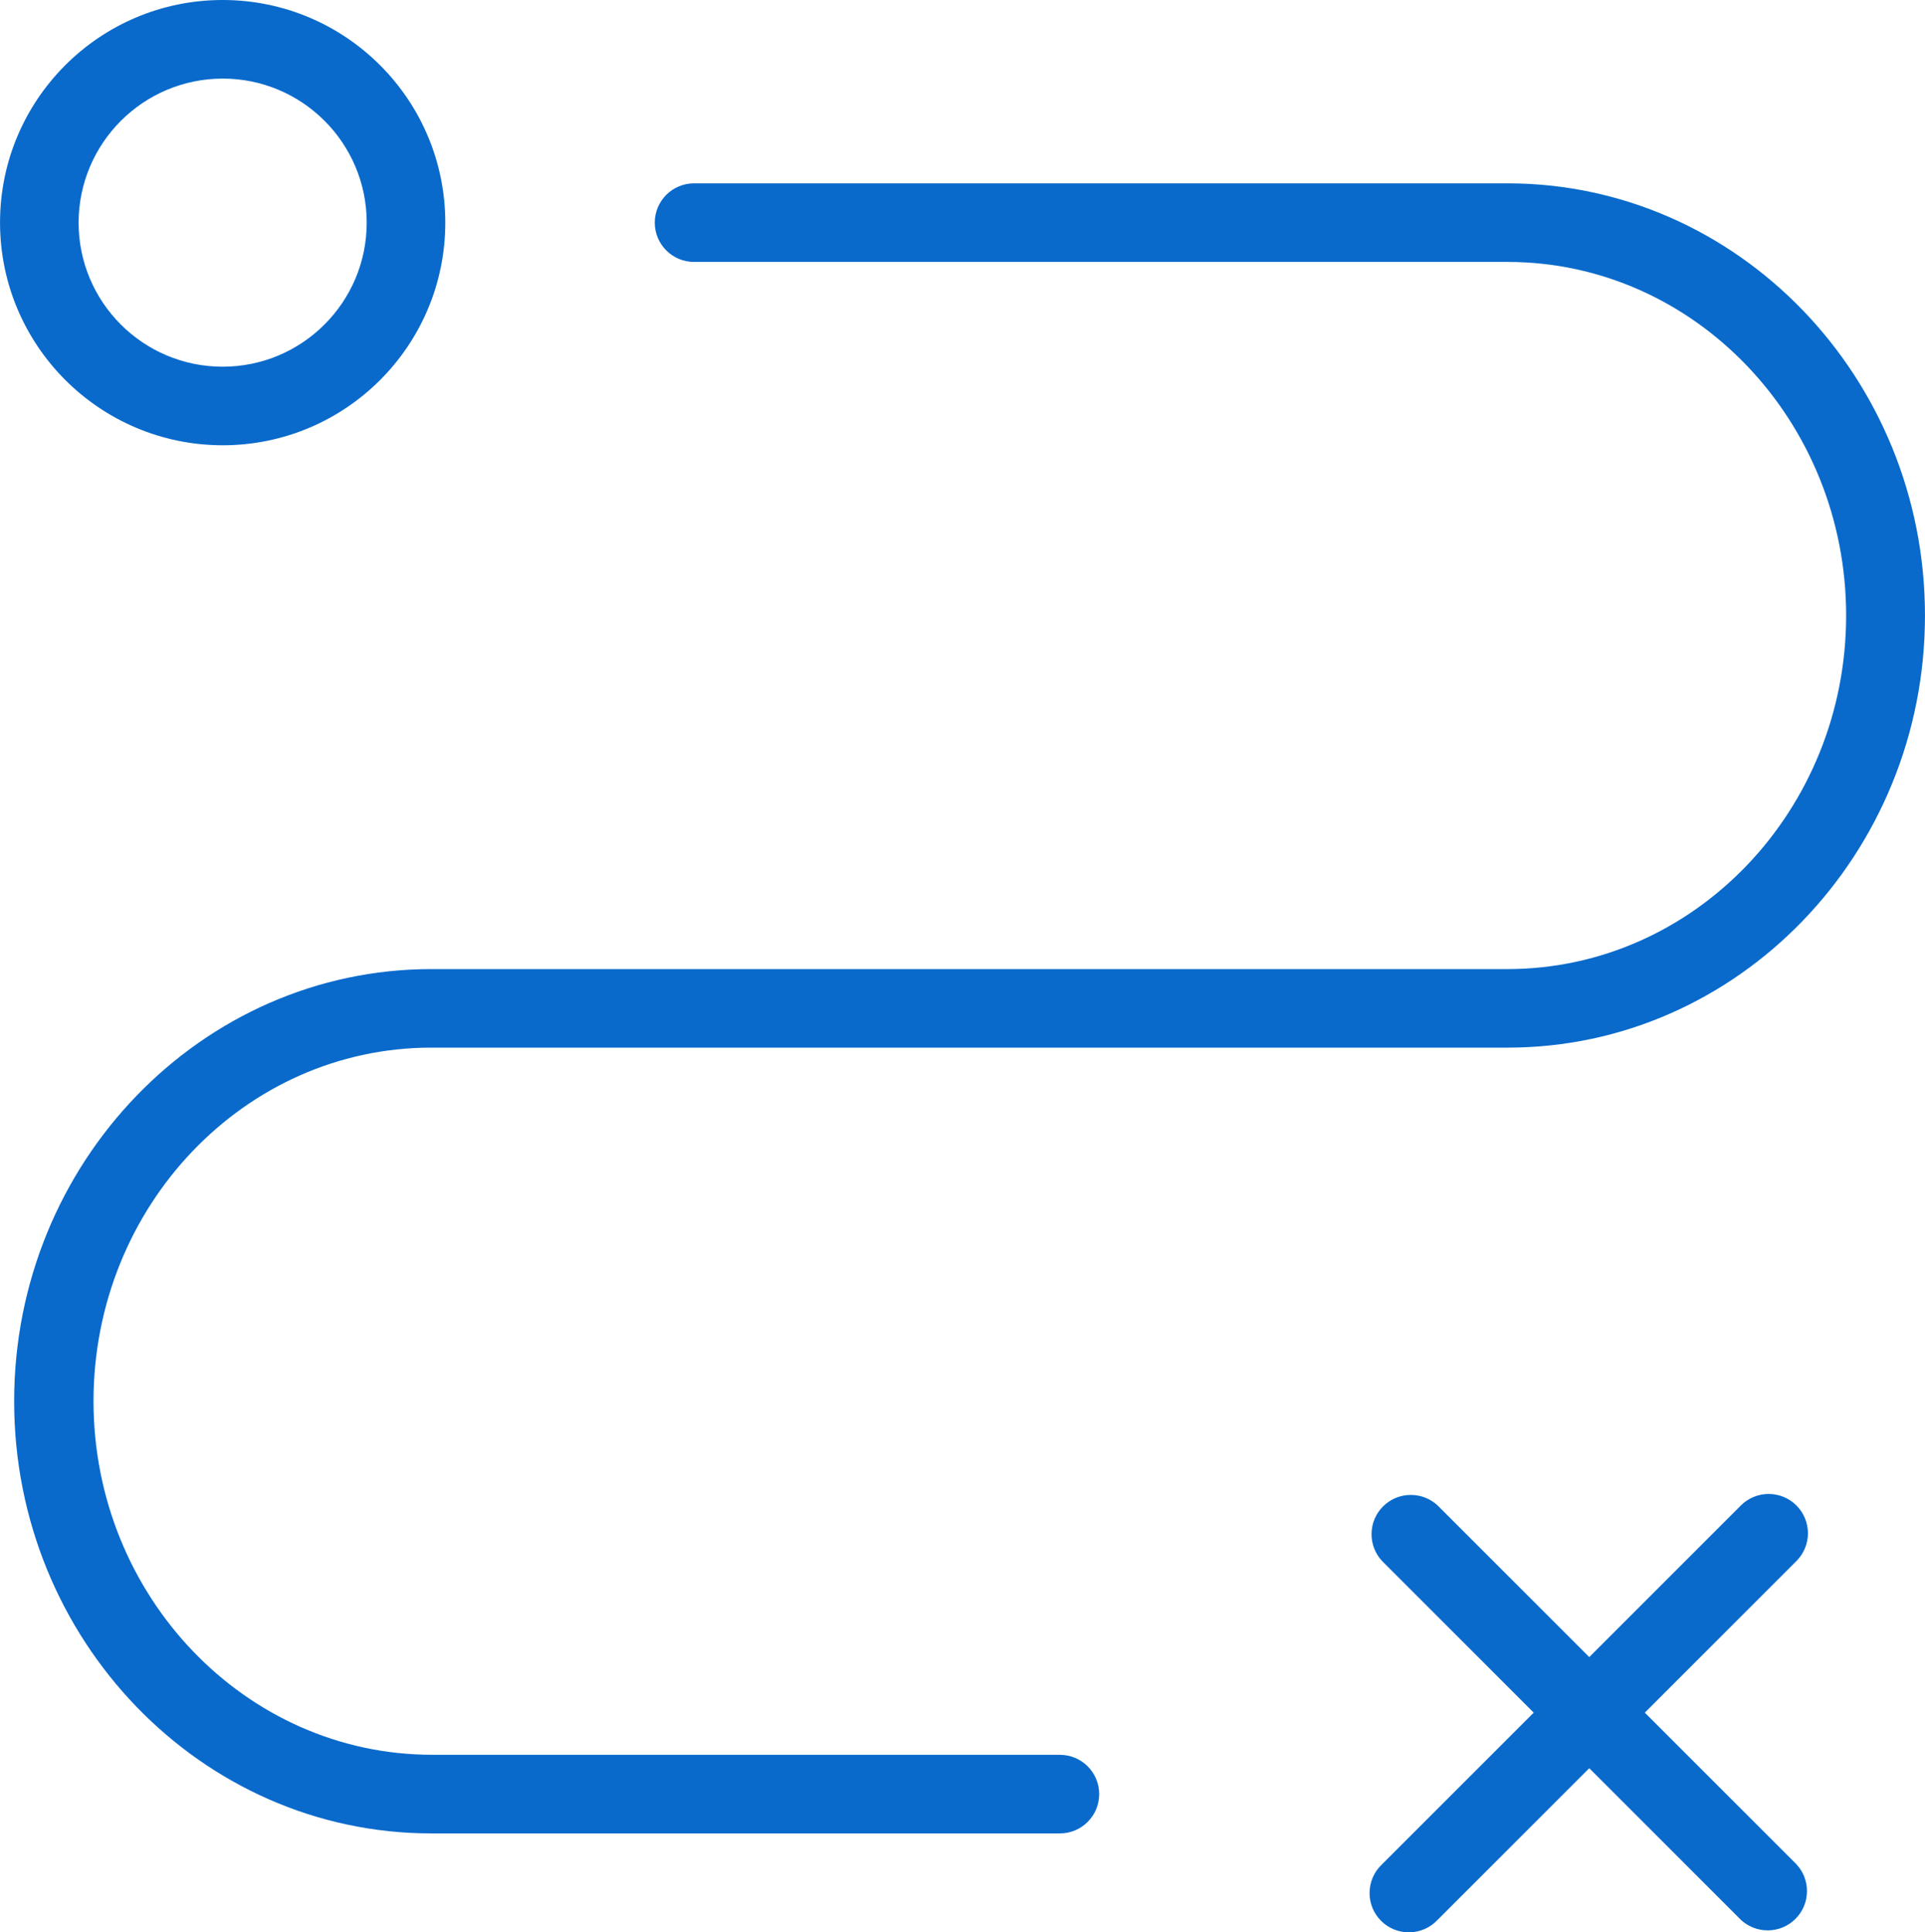
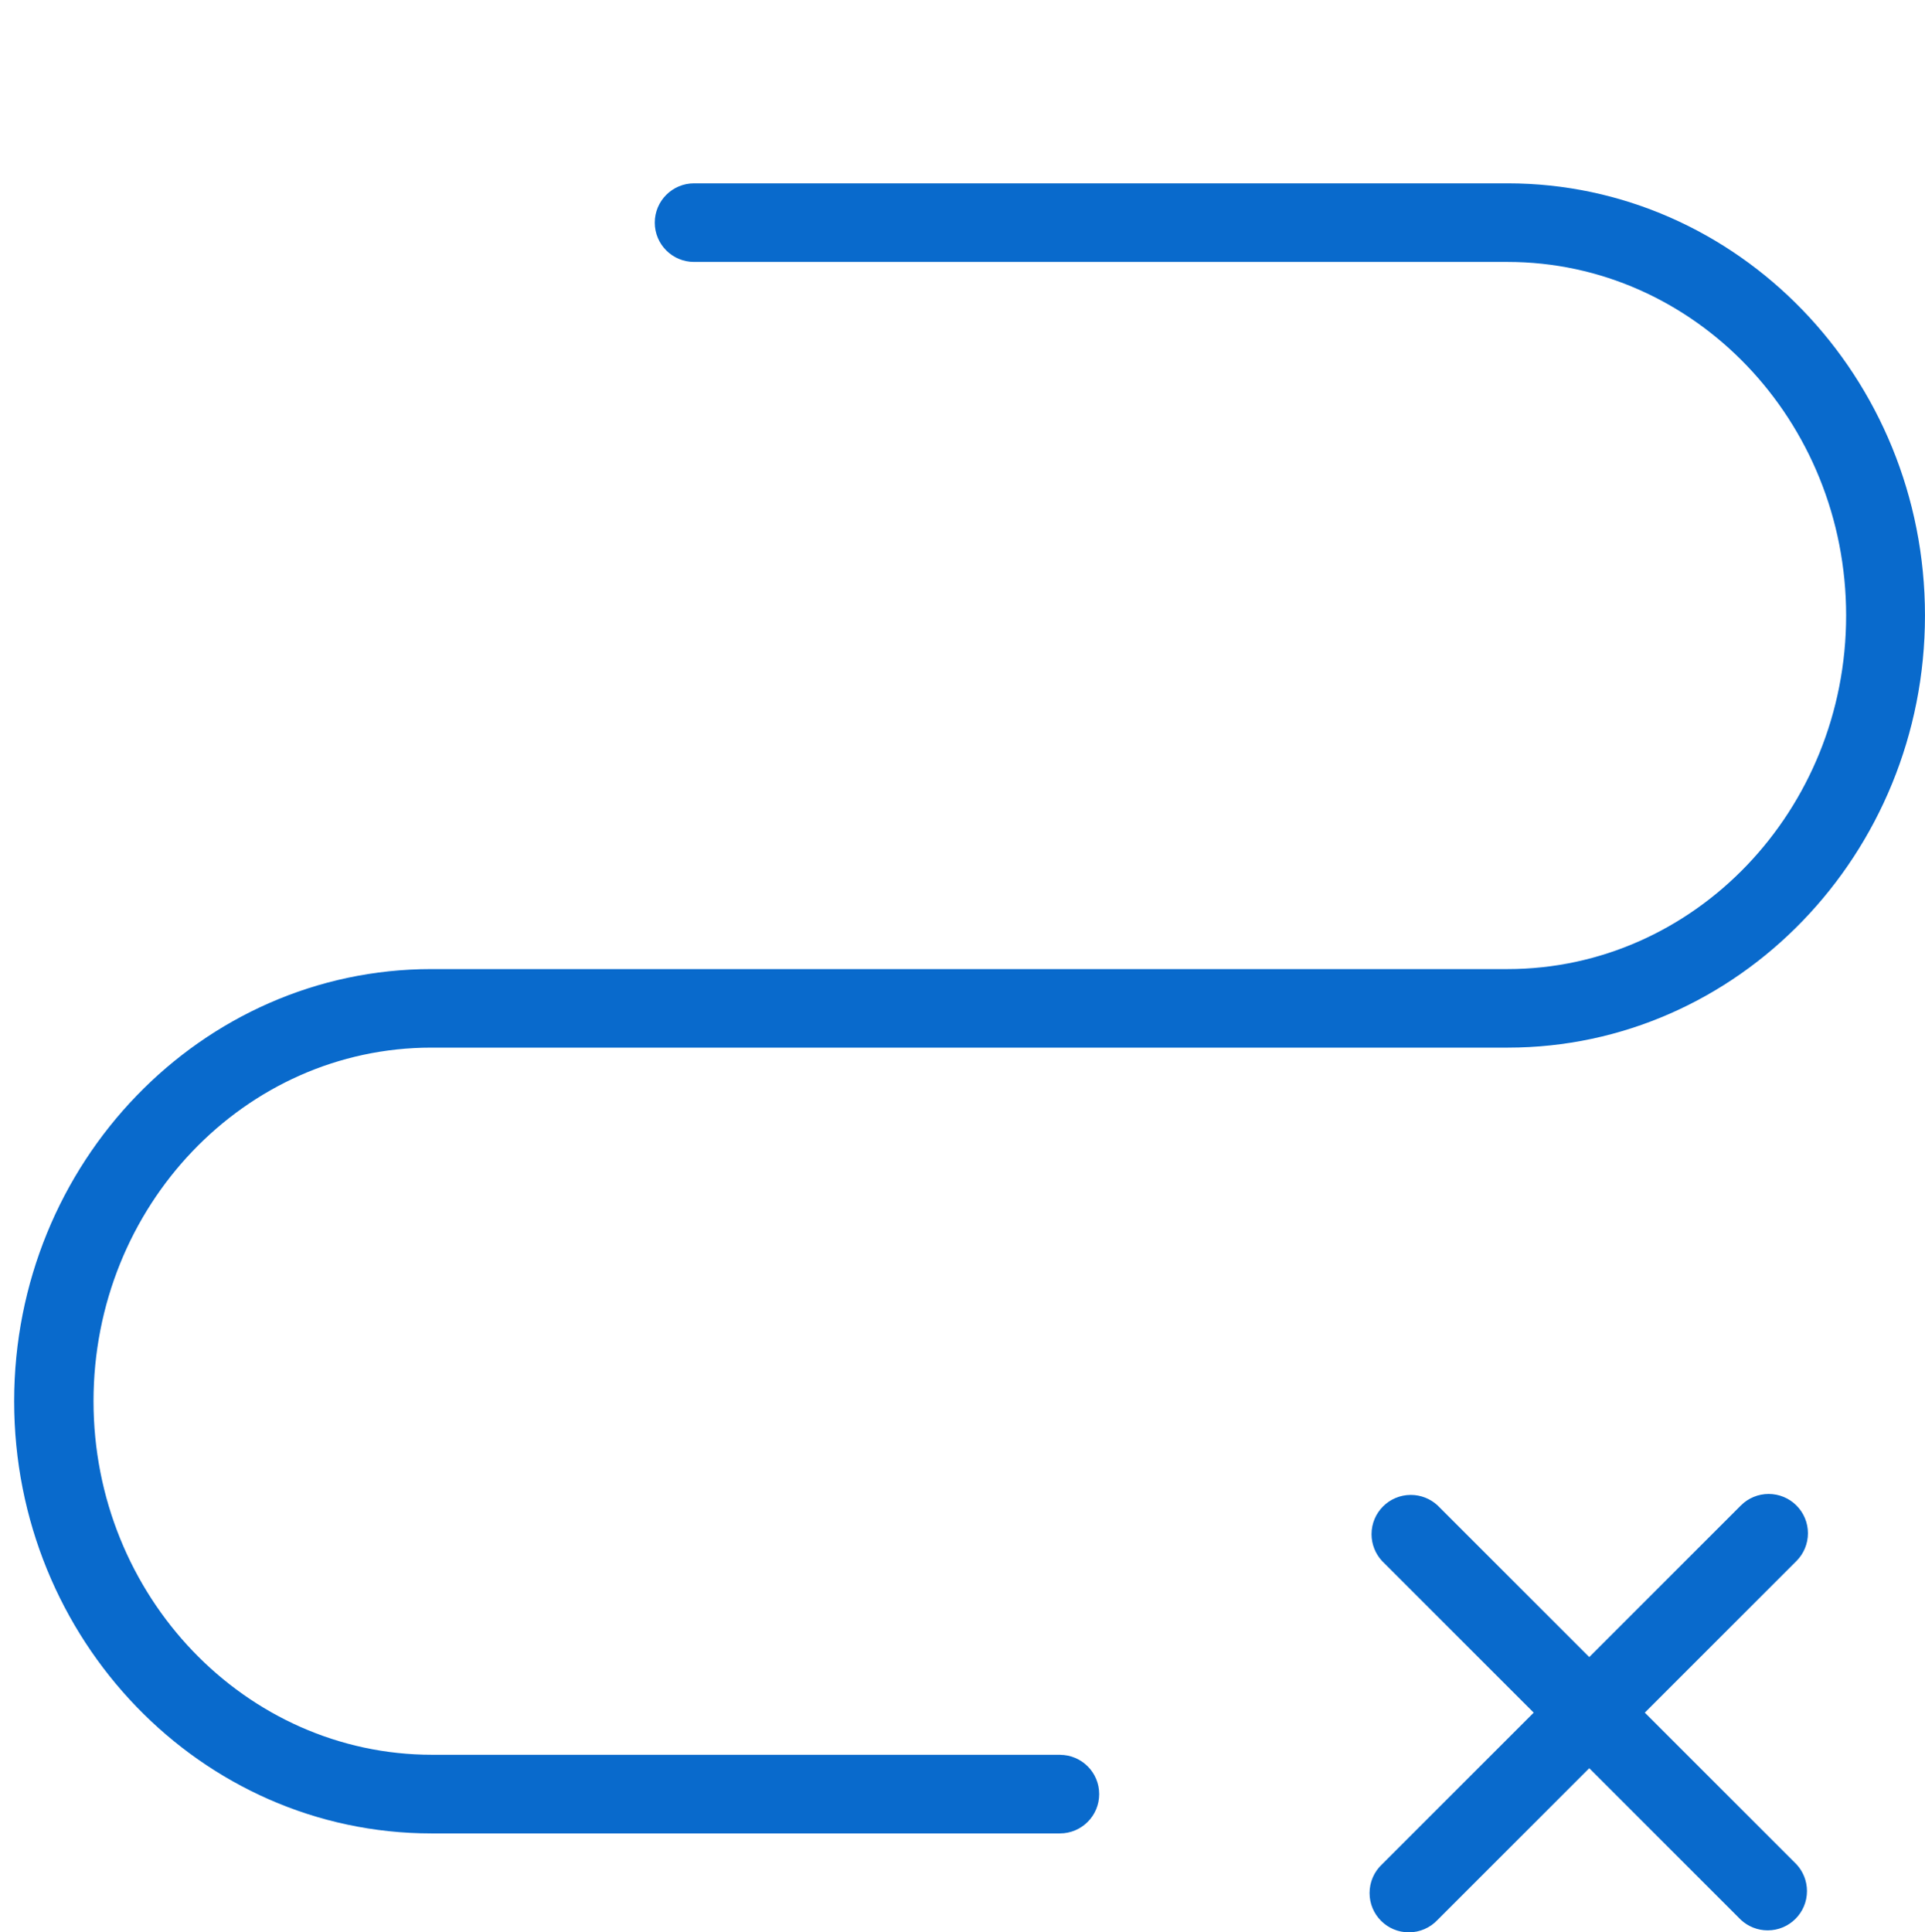
<svg xmlns="http://www.w3.org/2000/svg" xml:space="preserve" width="19.447mm" height="19.52mm" style="shape-rendering:geometricPrecision; text-rendering:geometricPrecision; image-rendering:optimizeQuality; fill-rule:evenodd; clip-rule:evenodd" viewBox="0 0 438.98 440.64" data-name="Layer 1">
  <defs>
    <style type="text/css">  .fil0 {fill:#096ACC;fill-rule:nonzero}  </style>
  </defs>
  <g id="Слой_x0020_1">
    <g id="_1996635855104">
      <path class="fil0" d="M241.89 400.16l-143.34 0c-42.58,0 -77.23,-36.19 -77.23,-80.63 0,-44.44 34.46,-80.63 77.05,-80.63l245.47 0c52.44,0 95.14,-44.19 95.14,-98.54 0,-54.35 -42.7,-98.55 -95.2,-98.55l-185.51 0c-4.95,-0 -8.96,4.01 -8.96,8.96 0,4.95 4.01,8.96 8.96,8.96l185.5 0c42.58,0 77.23,36.19 77.23,80.63 0,44.44 -34.64,80.63 -77.23,80.63l-245.41 0c-52.44,0 -95.14,44.2 -95.14,98.55 0,54.35 42.64,98.55 95.14,98.55l143.34 0c4.95,0 8.96,-4.01 8.96,-8.96 0,-4.95 -4.01,-8.96 -8.96,-8.96l0.18 0z" />
-       <path class="fil0" d="M50.77 101.54c28.04,0 50.77,-22.73 50.77,-50.77 0,-28.03 -22.73,-50.77 -50.77,-50.77 -28.03,0 -50.77,22.73 -50.77,50.77 0.03,28.03 22.74,50.74 50.77,50.77zm0 -83.62c18.14,0 32.85,14.71 32.85,32.85 0,18.14 -14.71,32.85 -32.85,32.85 -18.14,0 -32.85,-14.71 -32.85,-32.85 0.03,-18.13 14.72,-32.82 32.85,-32.85z" />
      <path class="fil0" d="M409.66 343.3c-1.68,-1.68 -3.96,-2.62 -6.33,-2.62 -2.37,0 -4.65,0.94 -6.33,2.62l-34.58 34.58 -34.58 -34.58c-1.66,-1.54 -3.84,-2.4 -6.11,-2.4 -4.95,0 -8.96,4.01 -8.96,8.96 0,2.27 0.86,4.45 2.4,6.11l34.58 34.58 -34.58 34.58c-1.82,1.69 -2.85,4.07 -2.85,6.56 0,4.95 4.01,8.96 8.96,8.96 2.49,0 4.86,-1.03 6.56,-2.85l34.58 -34.58 34.58 34.58c1.66,1.54 3.84,2.4 6.11,2.4 4.95,0 8.96,-4.01 8.96,-8.96 0,-2.27 -0.86,-4.45 -2.4,-6.11l-34.58 -34.58 34.58 -34.58c1.68,-1.68 2.62,-3.96 2.62,-6.33 0,-2.37 -0.94,-4.65 -2.62,-6.33l0 0z" />
    </g>
  </g>
</svg>